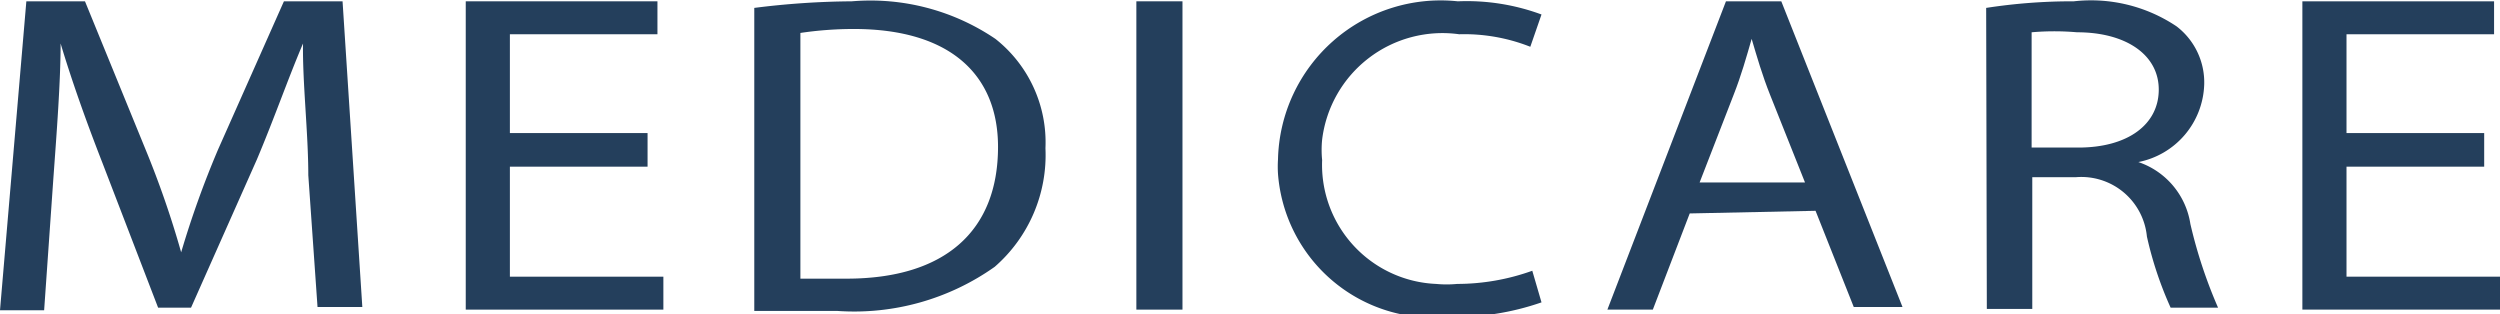
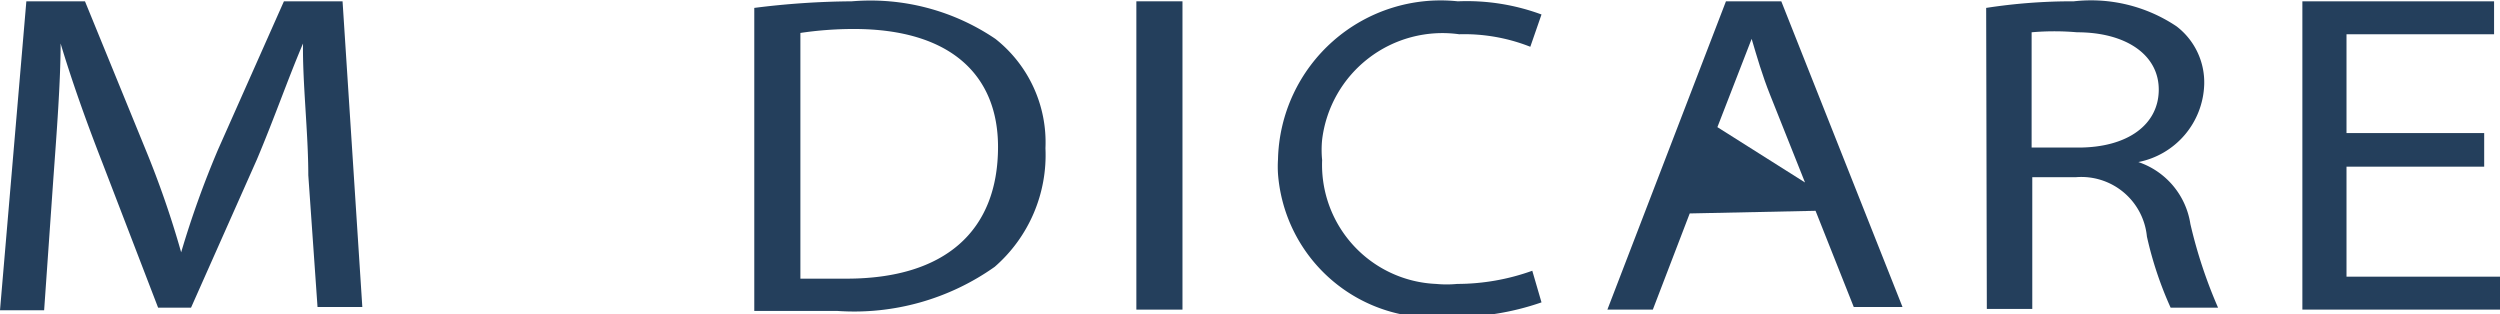
<svg xmlns="http://www.w3.org/2000/svg" id="Слой_1" data-name="Слой 1" viewBox="0 0 37.95 4.77">
  <defs>
    <style>.cls-1{fill:#243f5c;}</style>
  </defs>
  <title>logo_medicare</title>
  <path class="cls-1" d="M5.28,3.07c0-.64-.09-1.42-.08-2h0c-.23.54-.43,1.12-.7,1.76l-1,2.25H3L2.15,2.87q-.39-1-.63-1.8h0c0,.58-.06,1.36-.11,2.05l-.14,2H.6L1,.43h.89l.92,2.25a14.38,14.38,0,0,1,.54,1.56h0a14.49,14.49,0,0,1,.56-1.56l1-2.25h.89L6.1,5.07H5.42Z" transform="translate(-0.6 -0.41)" />
-   <path class="cls-1" d="M10.43,2.94H8.34V4.61h2.33v.5h-3V.43h2.91v.5H8.34v1.5h2.09Z" transform="translate(-0.6 -0.41)" />
  <path class="cls-1" d="M12.05.53a12.26,12.26,0,0,1,1.48-.1A3.38,3.38,0,0,1,15.71,1a2,2,0,0,1,.76,1.66,2.25,2.25,0,0,1-.77,1.8,3.69,3.69,0,0,1-2.39.67H12.05Zm.7,4.11c.23,0,.47,0,.7,0,1.49,0,2.3-.72,2.3-2,0-1.09-.72-1.79-2.19-1.79a5.52,5.52,0,0,0-.81.06Z" transform="translate(-0.6 -0.41)" />
  <path class="cls-1" d="M18.55.43V5.11h-.7V.43Z" transform="translate(-0.6 -0.41)" />
  <path class="cls-1" d="M24,5a4,4,0,0,1-1.42.22A2.36,2.36,0,0,1,20,3.05a1.7,1.7,0,0,1,0-.22A2.47,2.47,0,0,1,22.73.43,3.27,3.27,0,0,1,24,.63l-.17.49A2.73,2.73,0,0,0,22.75.93a1.84,1.84,0,0,0-2.08,1.6,1.56,1.56,0,0,0,0,.31A1.81,1.81,0,0,0,22.4,4.72a1.69,1.69,0,0,0,.32,0,3.38,3.38,0,0,0,1.14-.2Z" transform="translate(-0.6 -0.41)" />
-   <path class="cls-1" d="M26.25,3.65l-.56,1.46H25L26.8.43h.84l1.84,4.64h-.74l-.58-1.46ZM28,3.18l-.53-1.33c-.12-.3-.2-.58-.28-.85h0c-.08.28-.16.56-.27.84l-.52,1.34Z" transform="translate(-0.6 -0.41)" />
+   <path class="cls-1" d="M26.25,3.65l-.56,1.46H25L26.8.43h.84l1.84,4.64h-.74l-.58-1.46ZM28,3.18l-.53-1.33c-.12-.3-.2-.58-.28-.85h0l-.52,1.34Z" transform="translate(-0.6 -0.41)" />
  <path class="cls-1" d="M30.75.53a8.51,8.51,0,0,1,1.33-.1,2.33,2.33,0,0,1,1.56.38,1.07,1.07,0,0,1,.42.88,1.24,1.24,0,0,1-1,1.18h0a1.18,1.18,0,0,1,.79.94,7.27,7.27,0,0,0,.42,1.27h-.72A5.53,5.53,0,0,1,33.19,4a1,1,0,0,0-1.08-.9h-.66v2h-.69Zm.69,2.12h.71c.75,0,1.22-.35,1.22-.88S32.87.9,32.13.9a4,4,0,0,0-.69,0Z" transform="translate(-0.6 -0.41)" />
  <path class="cls-1" d="M38.31,2.94H36.22V4.61h2.33v.5h-3V.43h2.91v.5H36.22v1.5h2.09Z" transform="translate(-0.6 -0.41)" />
</svg>